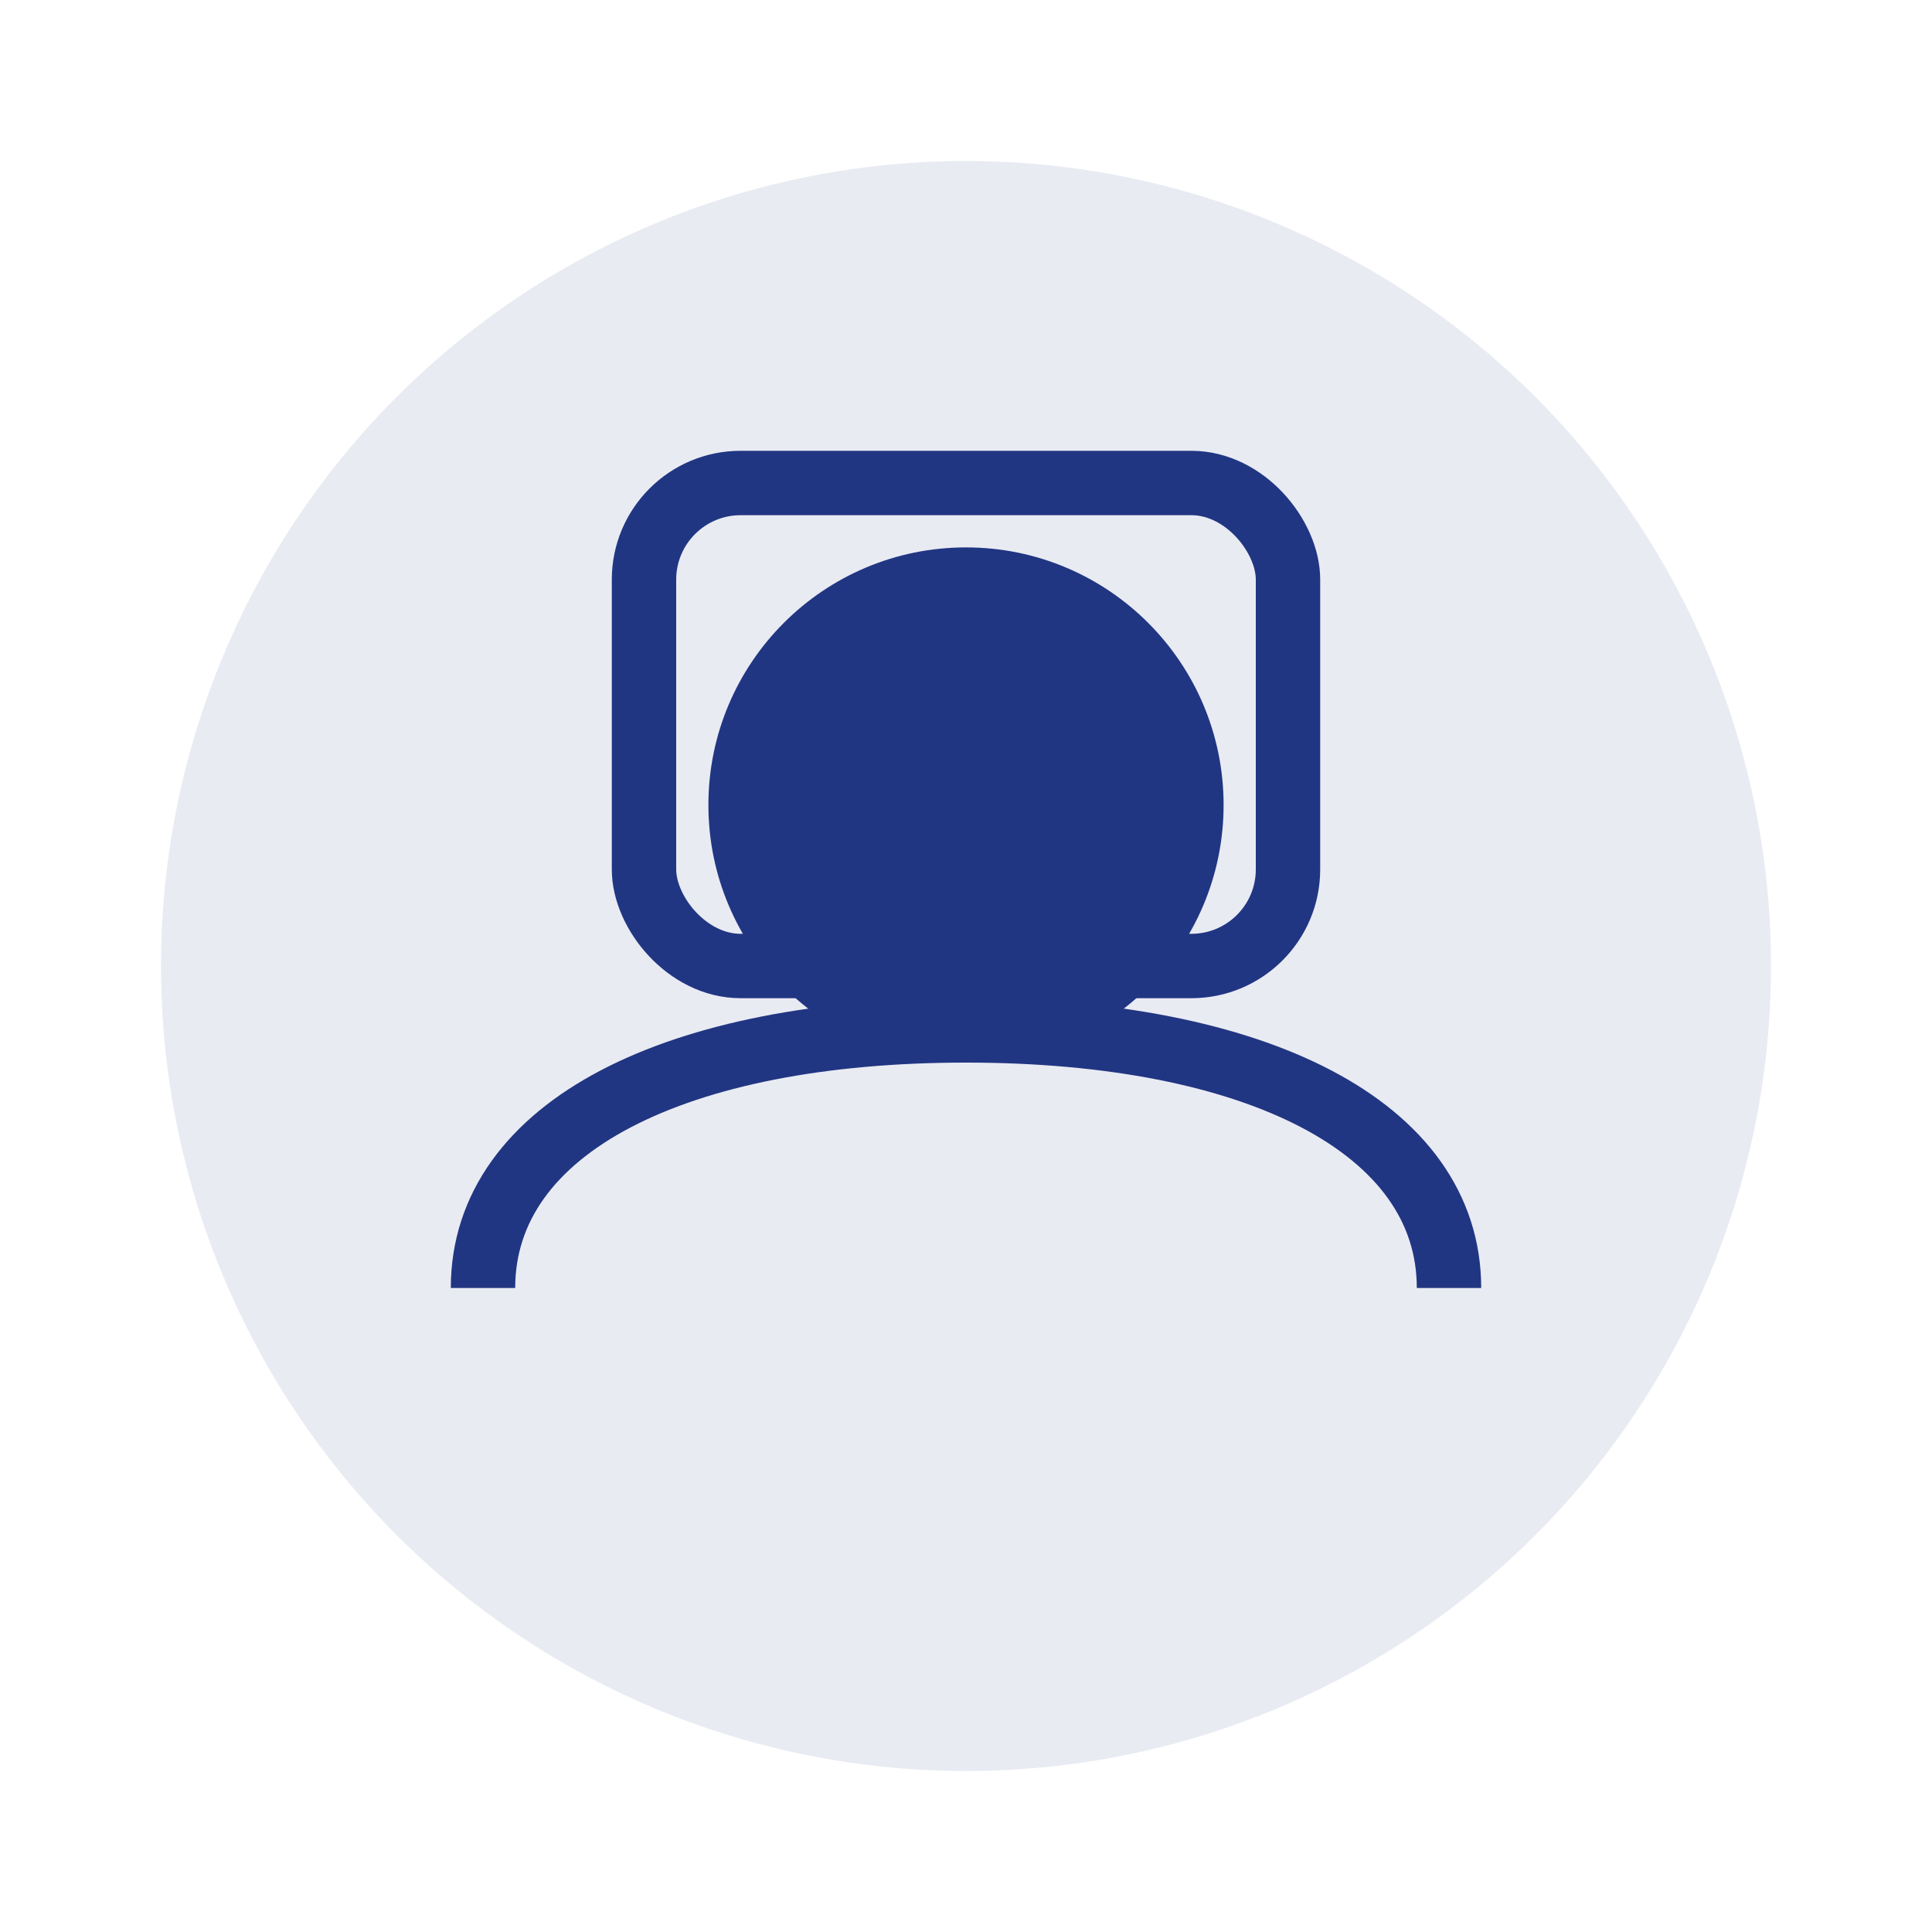
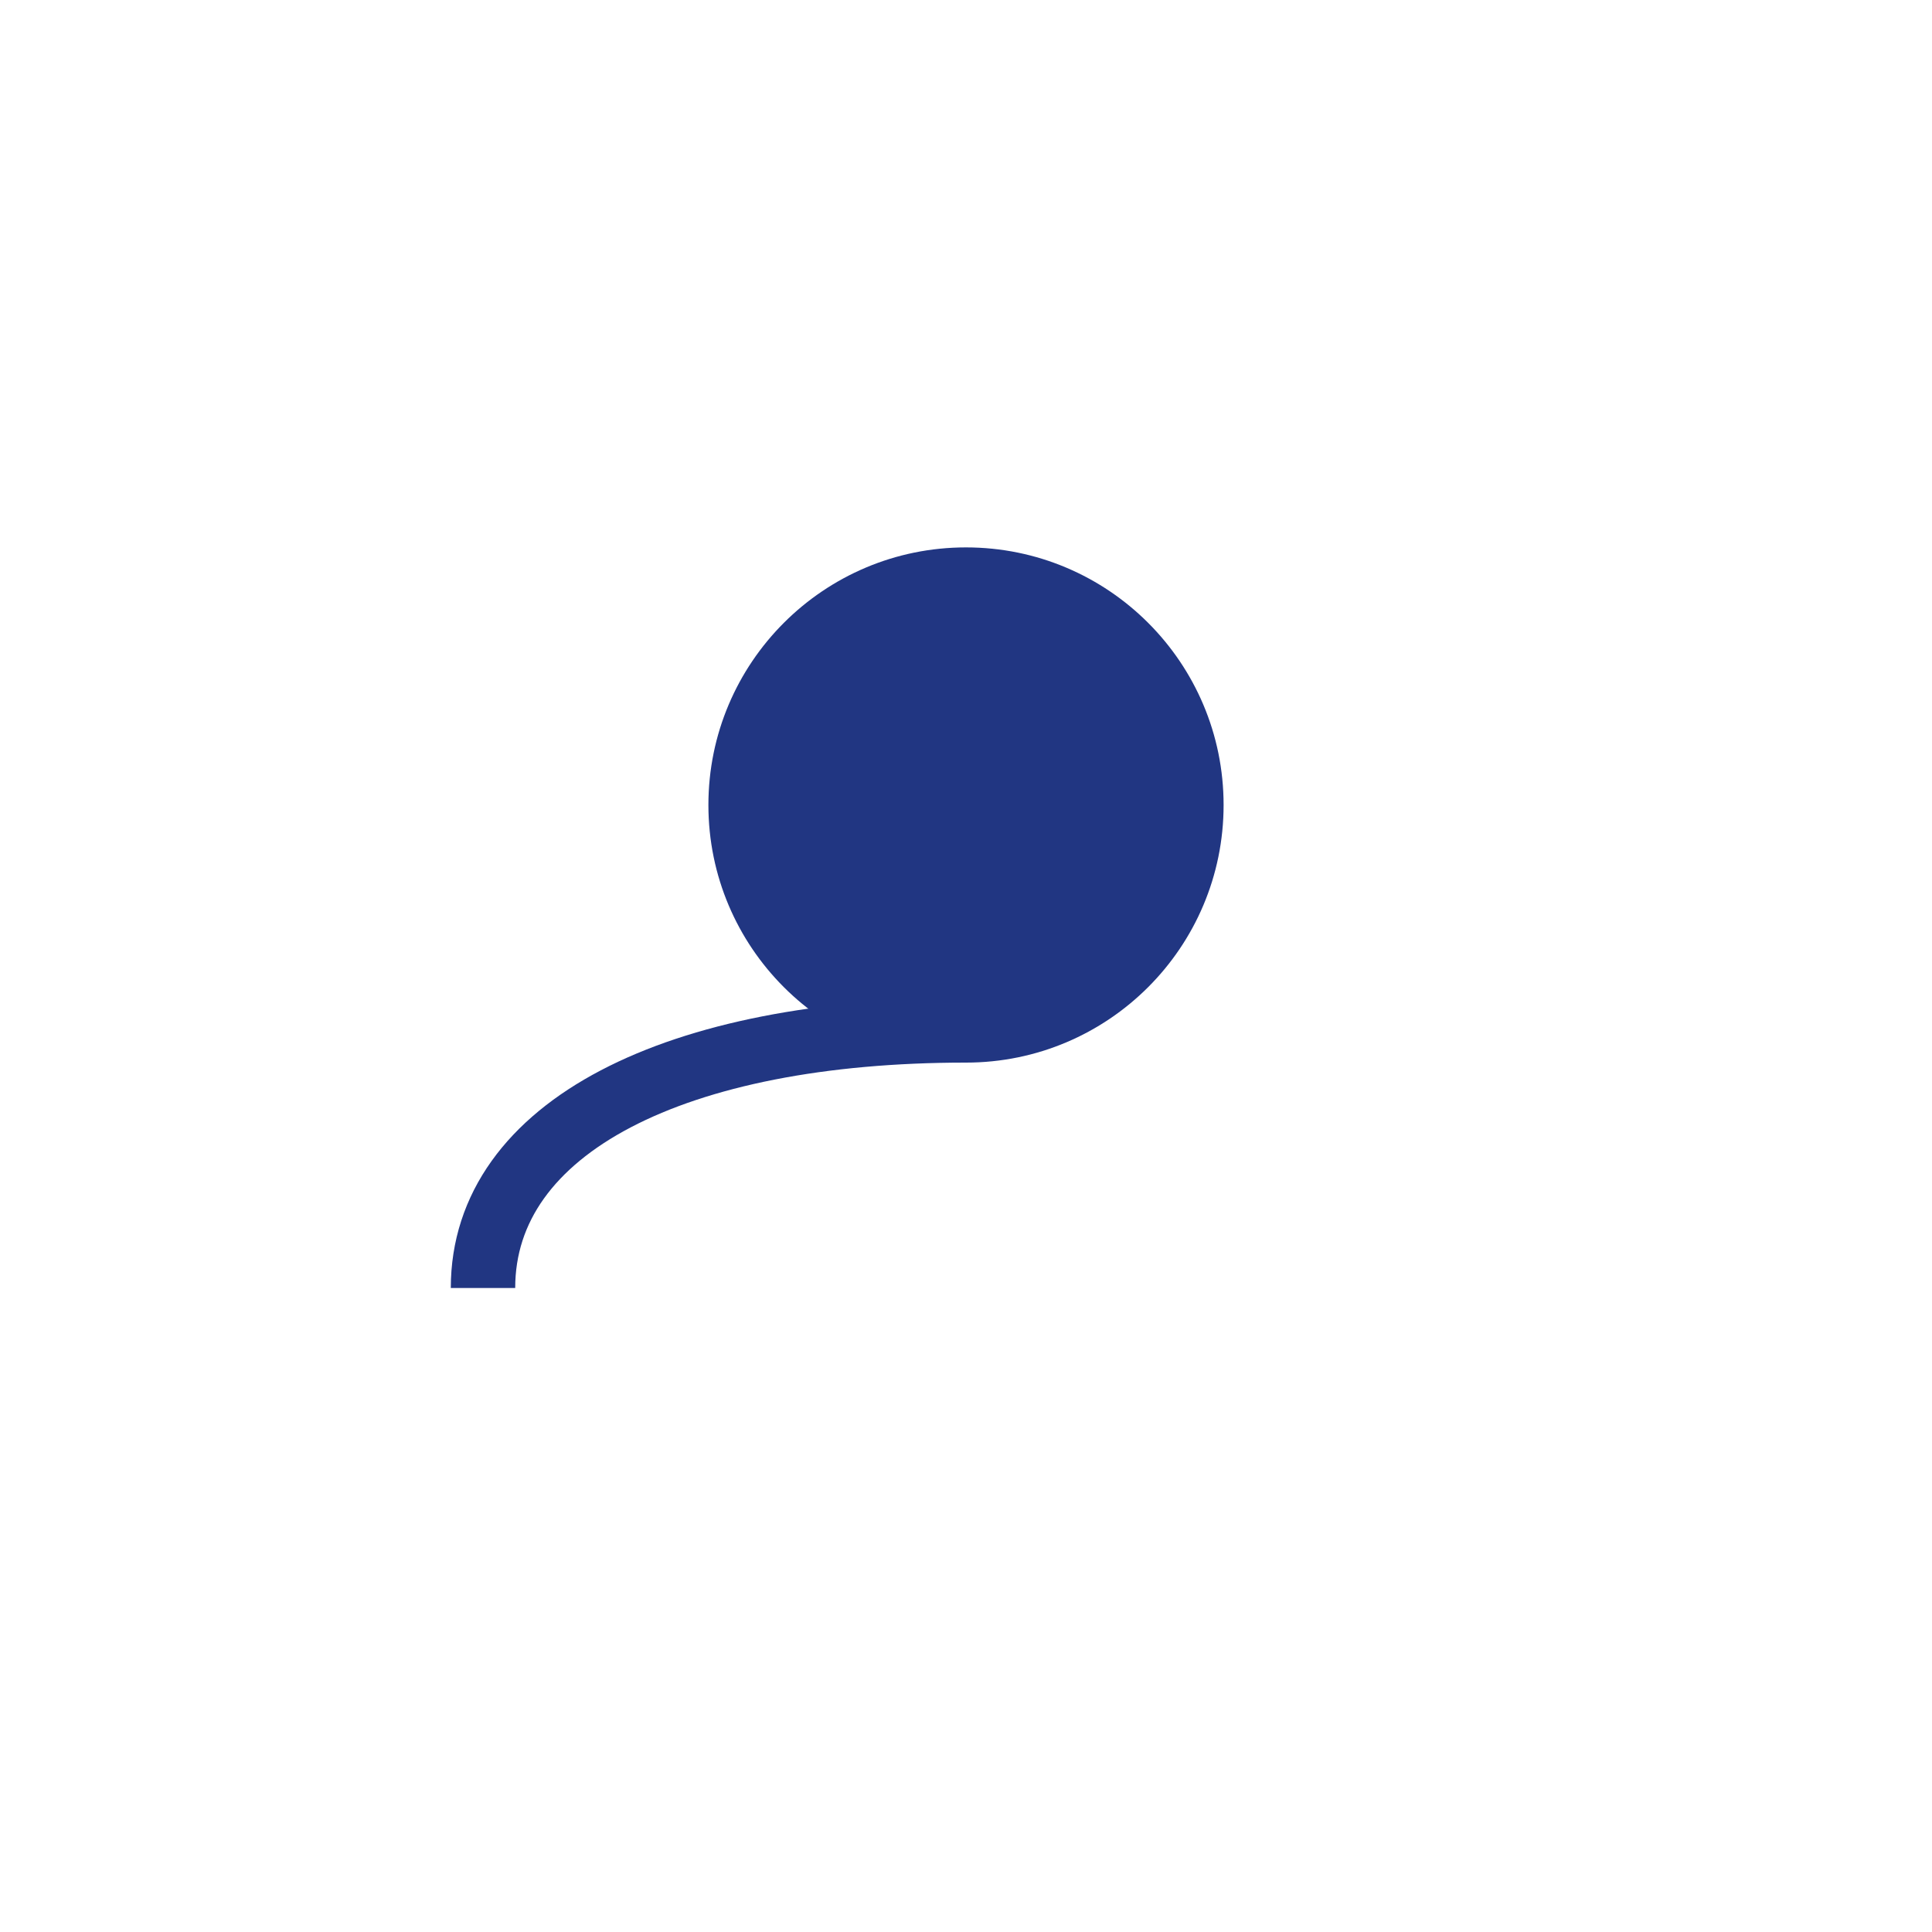
<svg xmlns="http://www.w3.org/2000/svg" width="60" height="60" viewBox="0 0 60 60">
-   <circle cx="30" cy="30" r="25" fill="#213682" opacity="0.1" />
  <circle cx="30" cy="25" r="8" fill="#213682" />
-   <path d="M15 40C15 35 21 32 30 32S45 35 45 40" stroke="#213682" stroke-width="2" fill="none" />
-   <rect x="20" y="15" width="20" height="15" rx="3" fill="none" stroke="#213682" stroke-width="2" />
-   <line x1="25" y1="20" x2="35" y2="20" stroke="#213682" stroke-width="1" />
-   <line x1="25" y1="25" x2="35" y2="25" stroke="#213682" stroke-width="1" />
+   <path d="M15 40C15 35 21 32 30 32" stroke="#213682" stroke-width="2" fill="none" />
</svg>